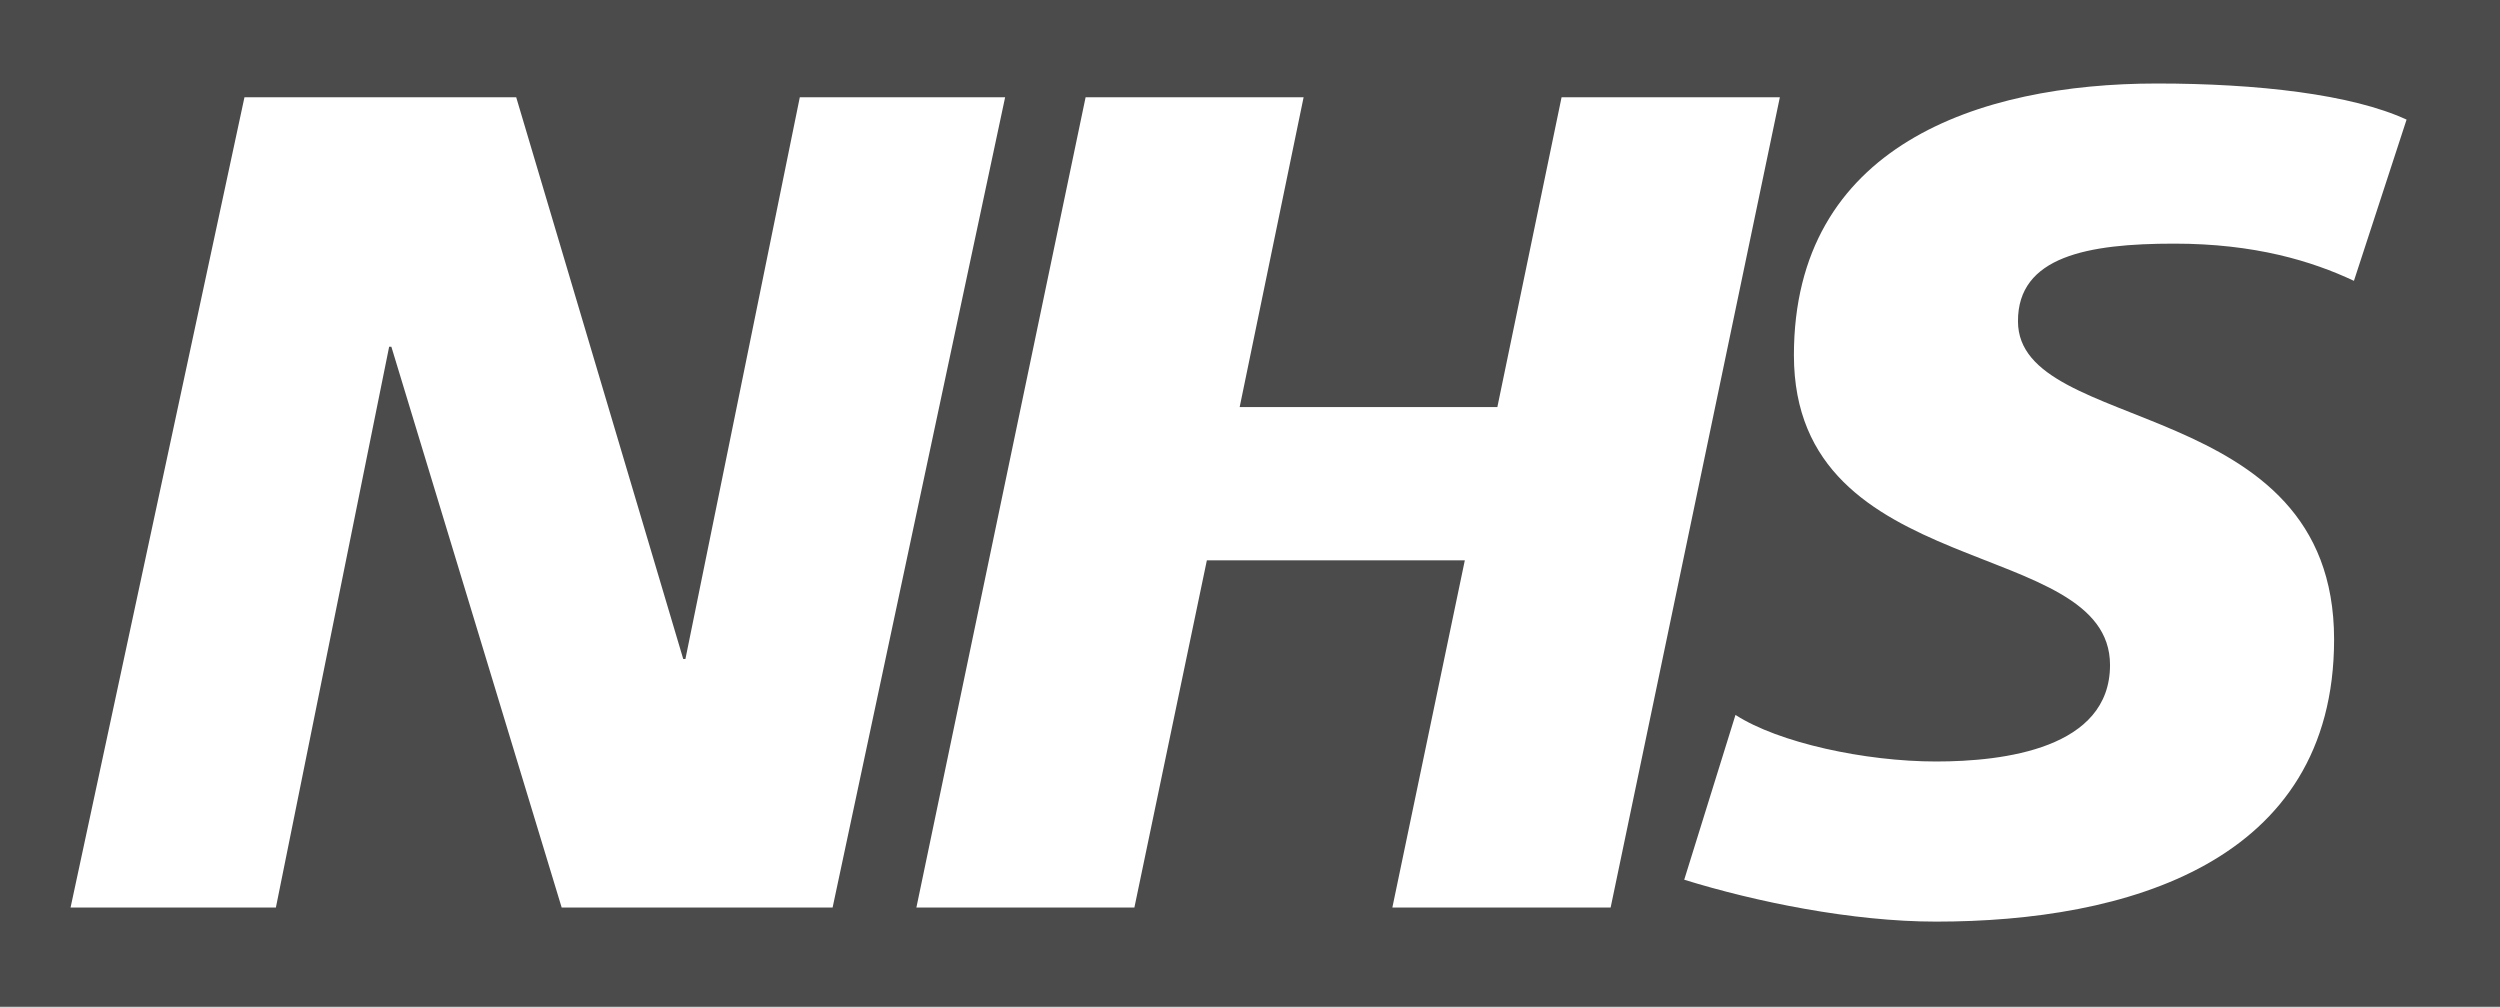
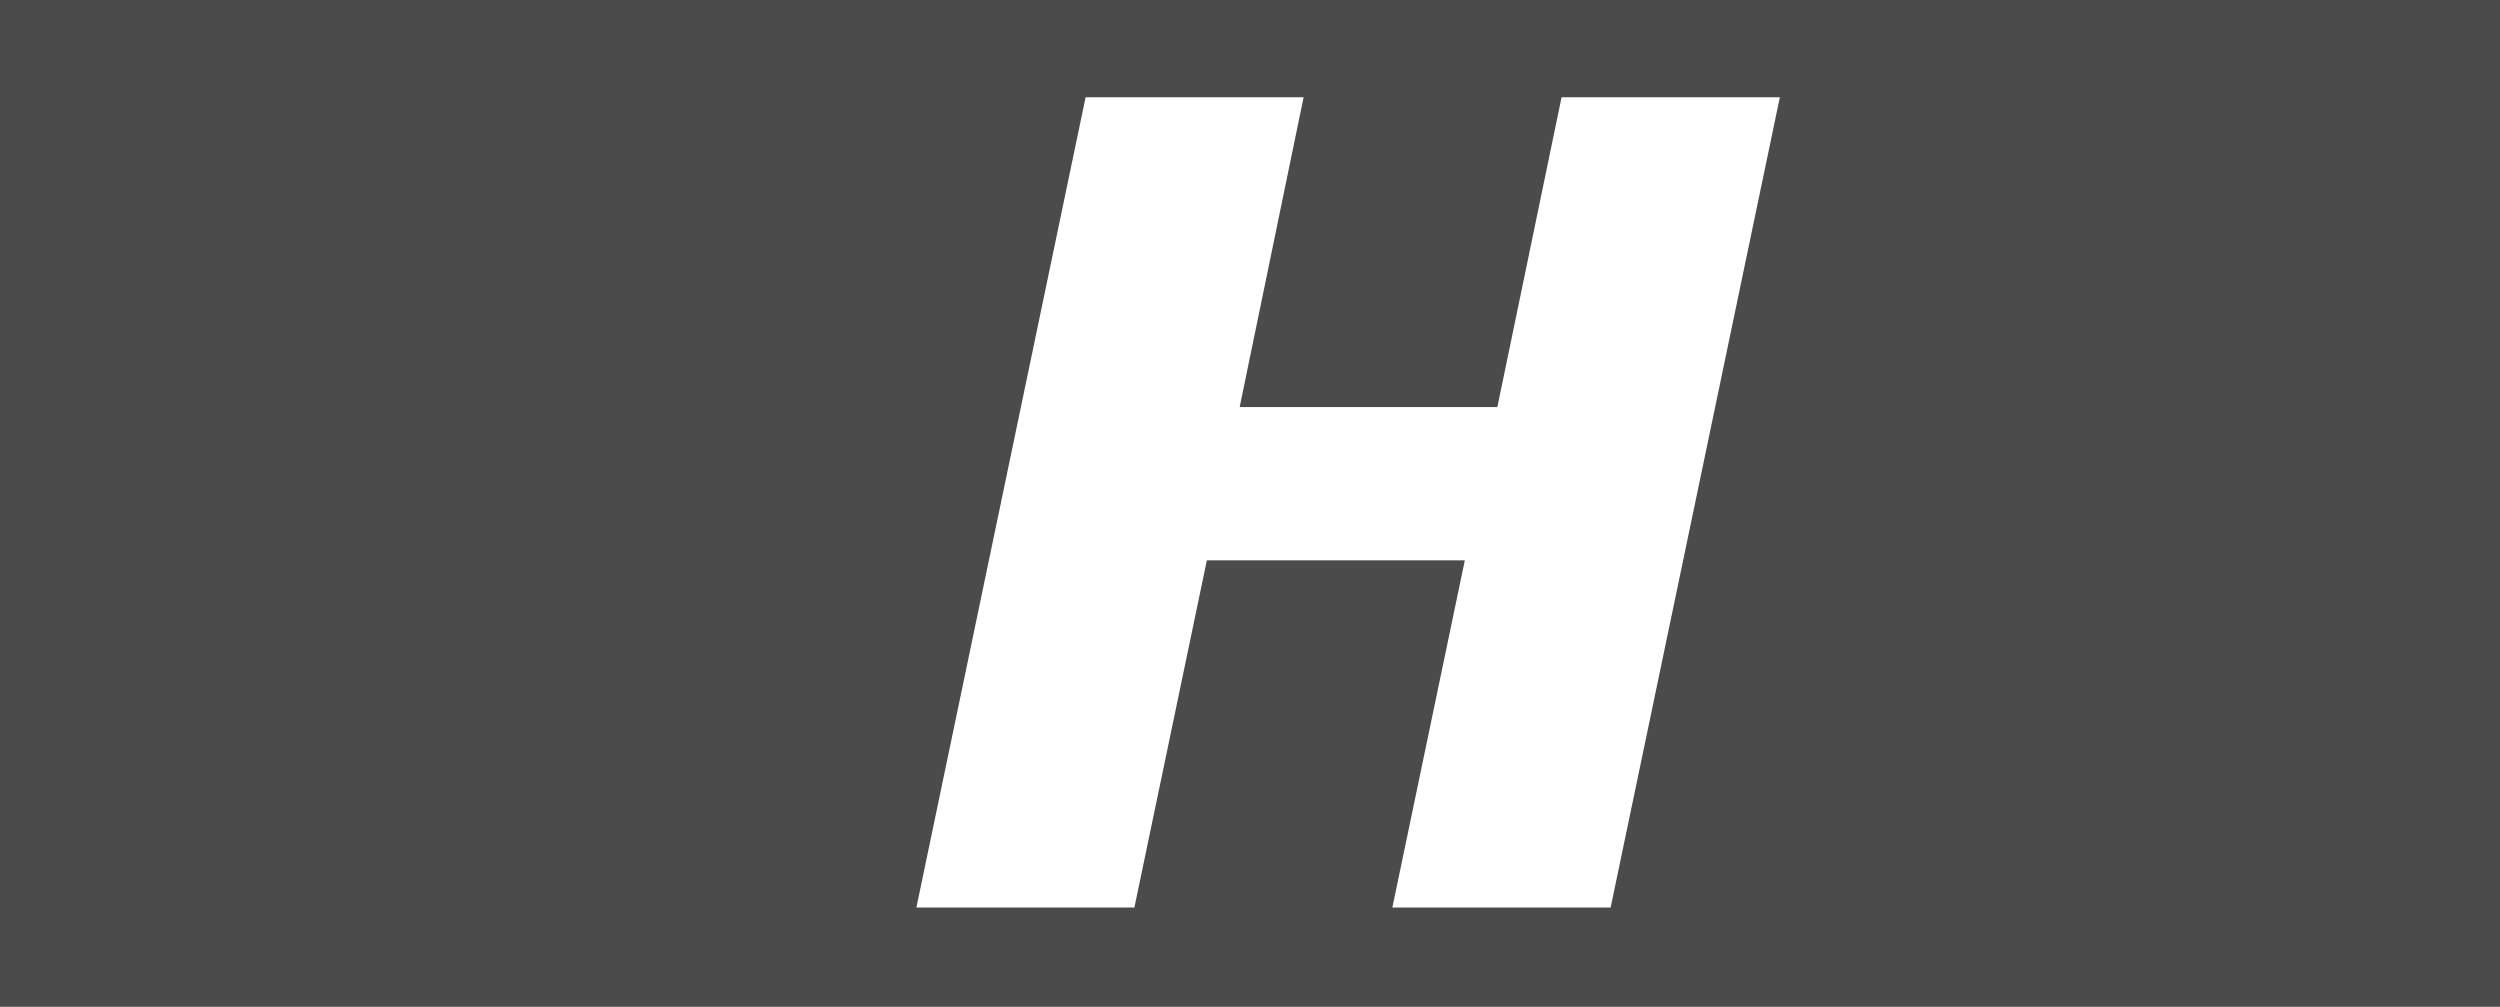
<svg xmlns="http://www.w3.org/2000/svg" version="1.1" id="Ebene_1" x="0px" y="0px" viewBox="0 0 90.71 36.53" style="enable-background:new 0 0 90.71 36.53;" xml:space="preserve">
  <style type="text/css">
	.st0{fill:#4B4B4B;}
	.st1{fill:#FFFFFF;}
</style>
  <g>
    <path class="st0" d="M0,0v36.53h90.71V0H0z" />
  </g>
  <g>
-     <polygon class="st1" points="29.02,3.53 24.87,23.91 24.79,23.91 18.73,3.53 8.87,3.53 2.56,32.93 10.01,32.93 14.12,12.58    14.2,12.58 20.38,32.93 30.21,32.93 36.47,3.53  " />
    <polygon class="st1" points="56.66,3.53 54.33,14.77 44.98,14.77 47.3,3.53 39.39,3.53 33.25,32.93 41.16,32.93 43.79,20.33    53.15,20.33 50.52,32.93 58.44,32.93 64.58,3.53  " />
-     <path class="st1" d="M78.89,8.84c2.92,0,4.99,0.63,6.52,1.35l1.91-5.85c-1.99-0.92-5.42-1.31-9.06-1.31   c-6.48,0-13.17,2.27-13.17,9.86c0,8.29,11.47,6.52,11.47,11.24c0,3.03-3.85,3.5-6.31,3.5c-2.58,0-5.72-0.68-7.28-1.69l-1.86,5.98   c2.58,0.8,6.09,1.52,9.14,1.52c6.86,0,14.44-2.11,14.44-10.24c0-8.93-11.47-7.38-11.47-11.54C73.21,9.3,75.76,8.84,78.89,8.84z" />
  </g>
</svg>